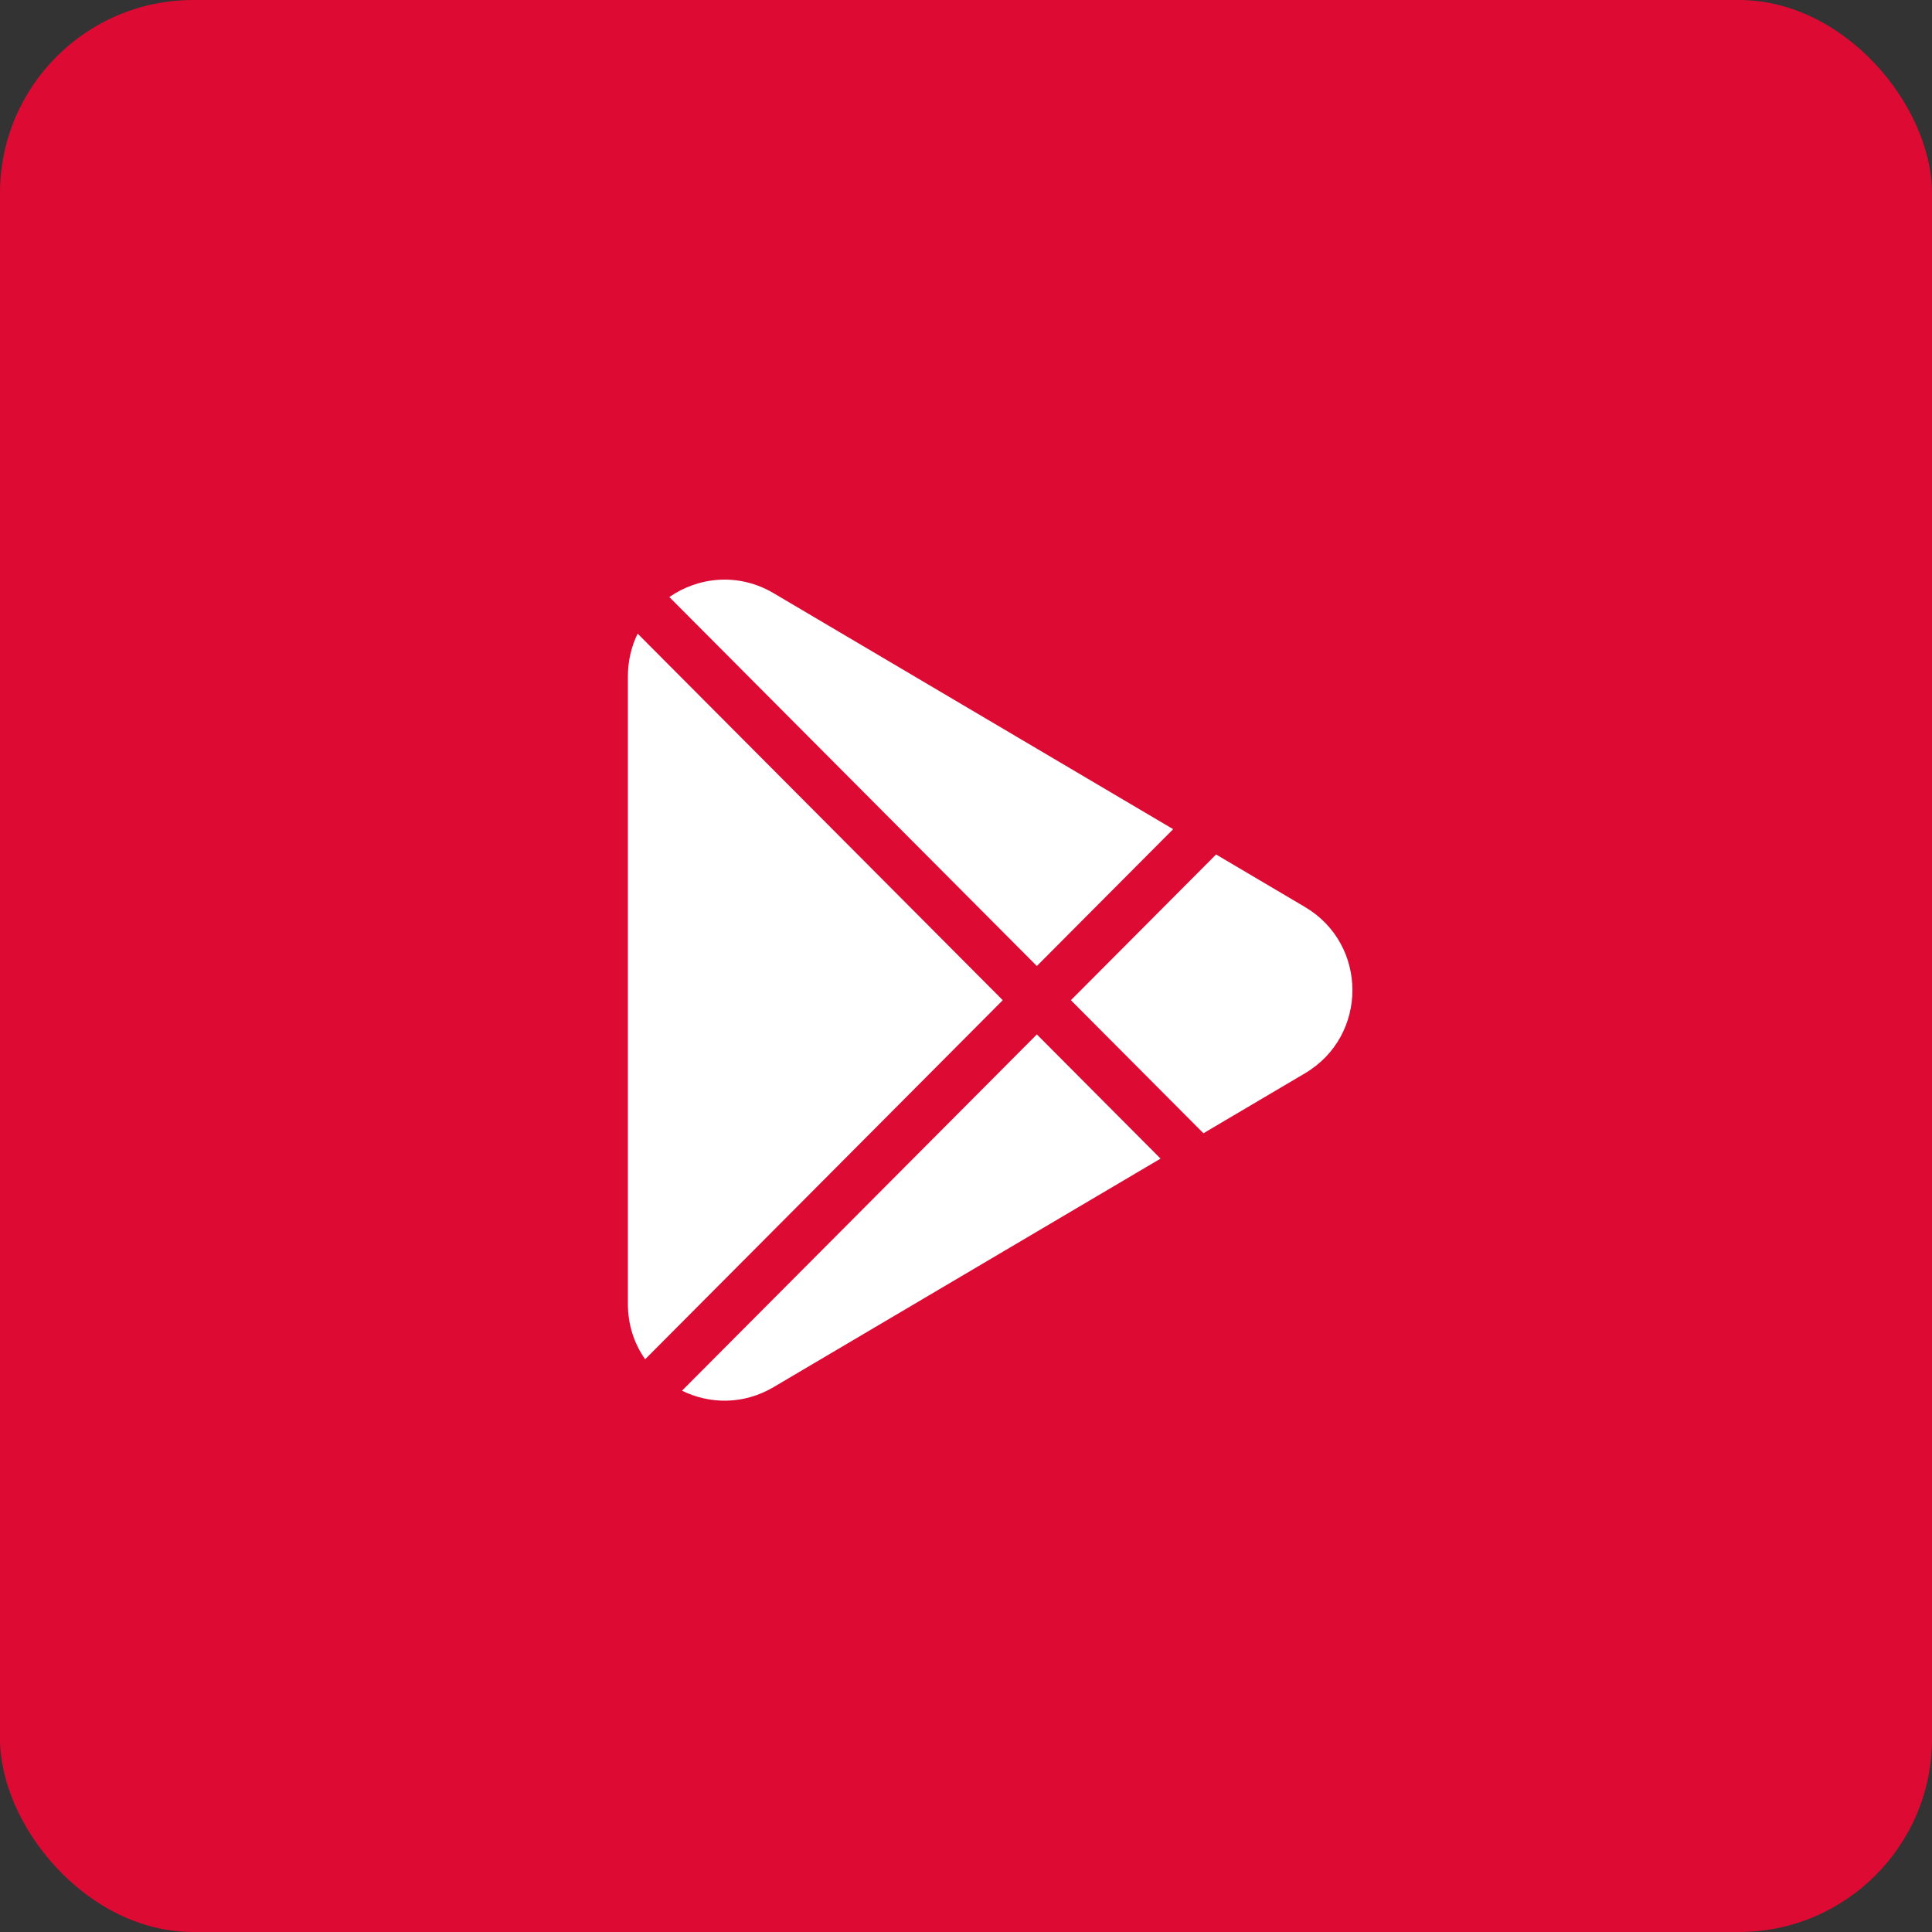
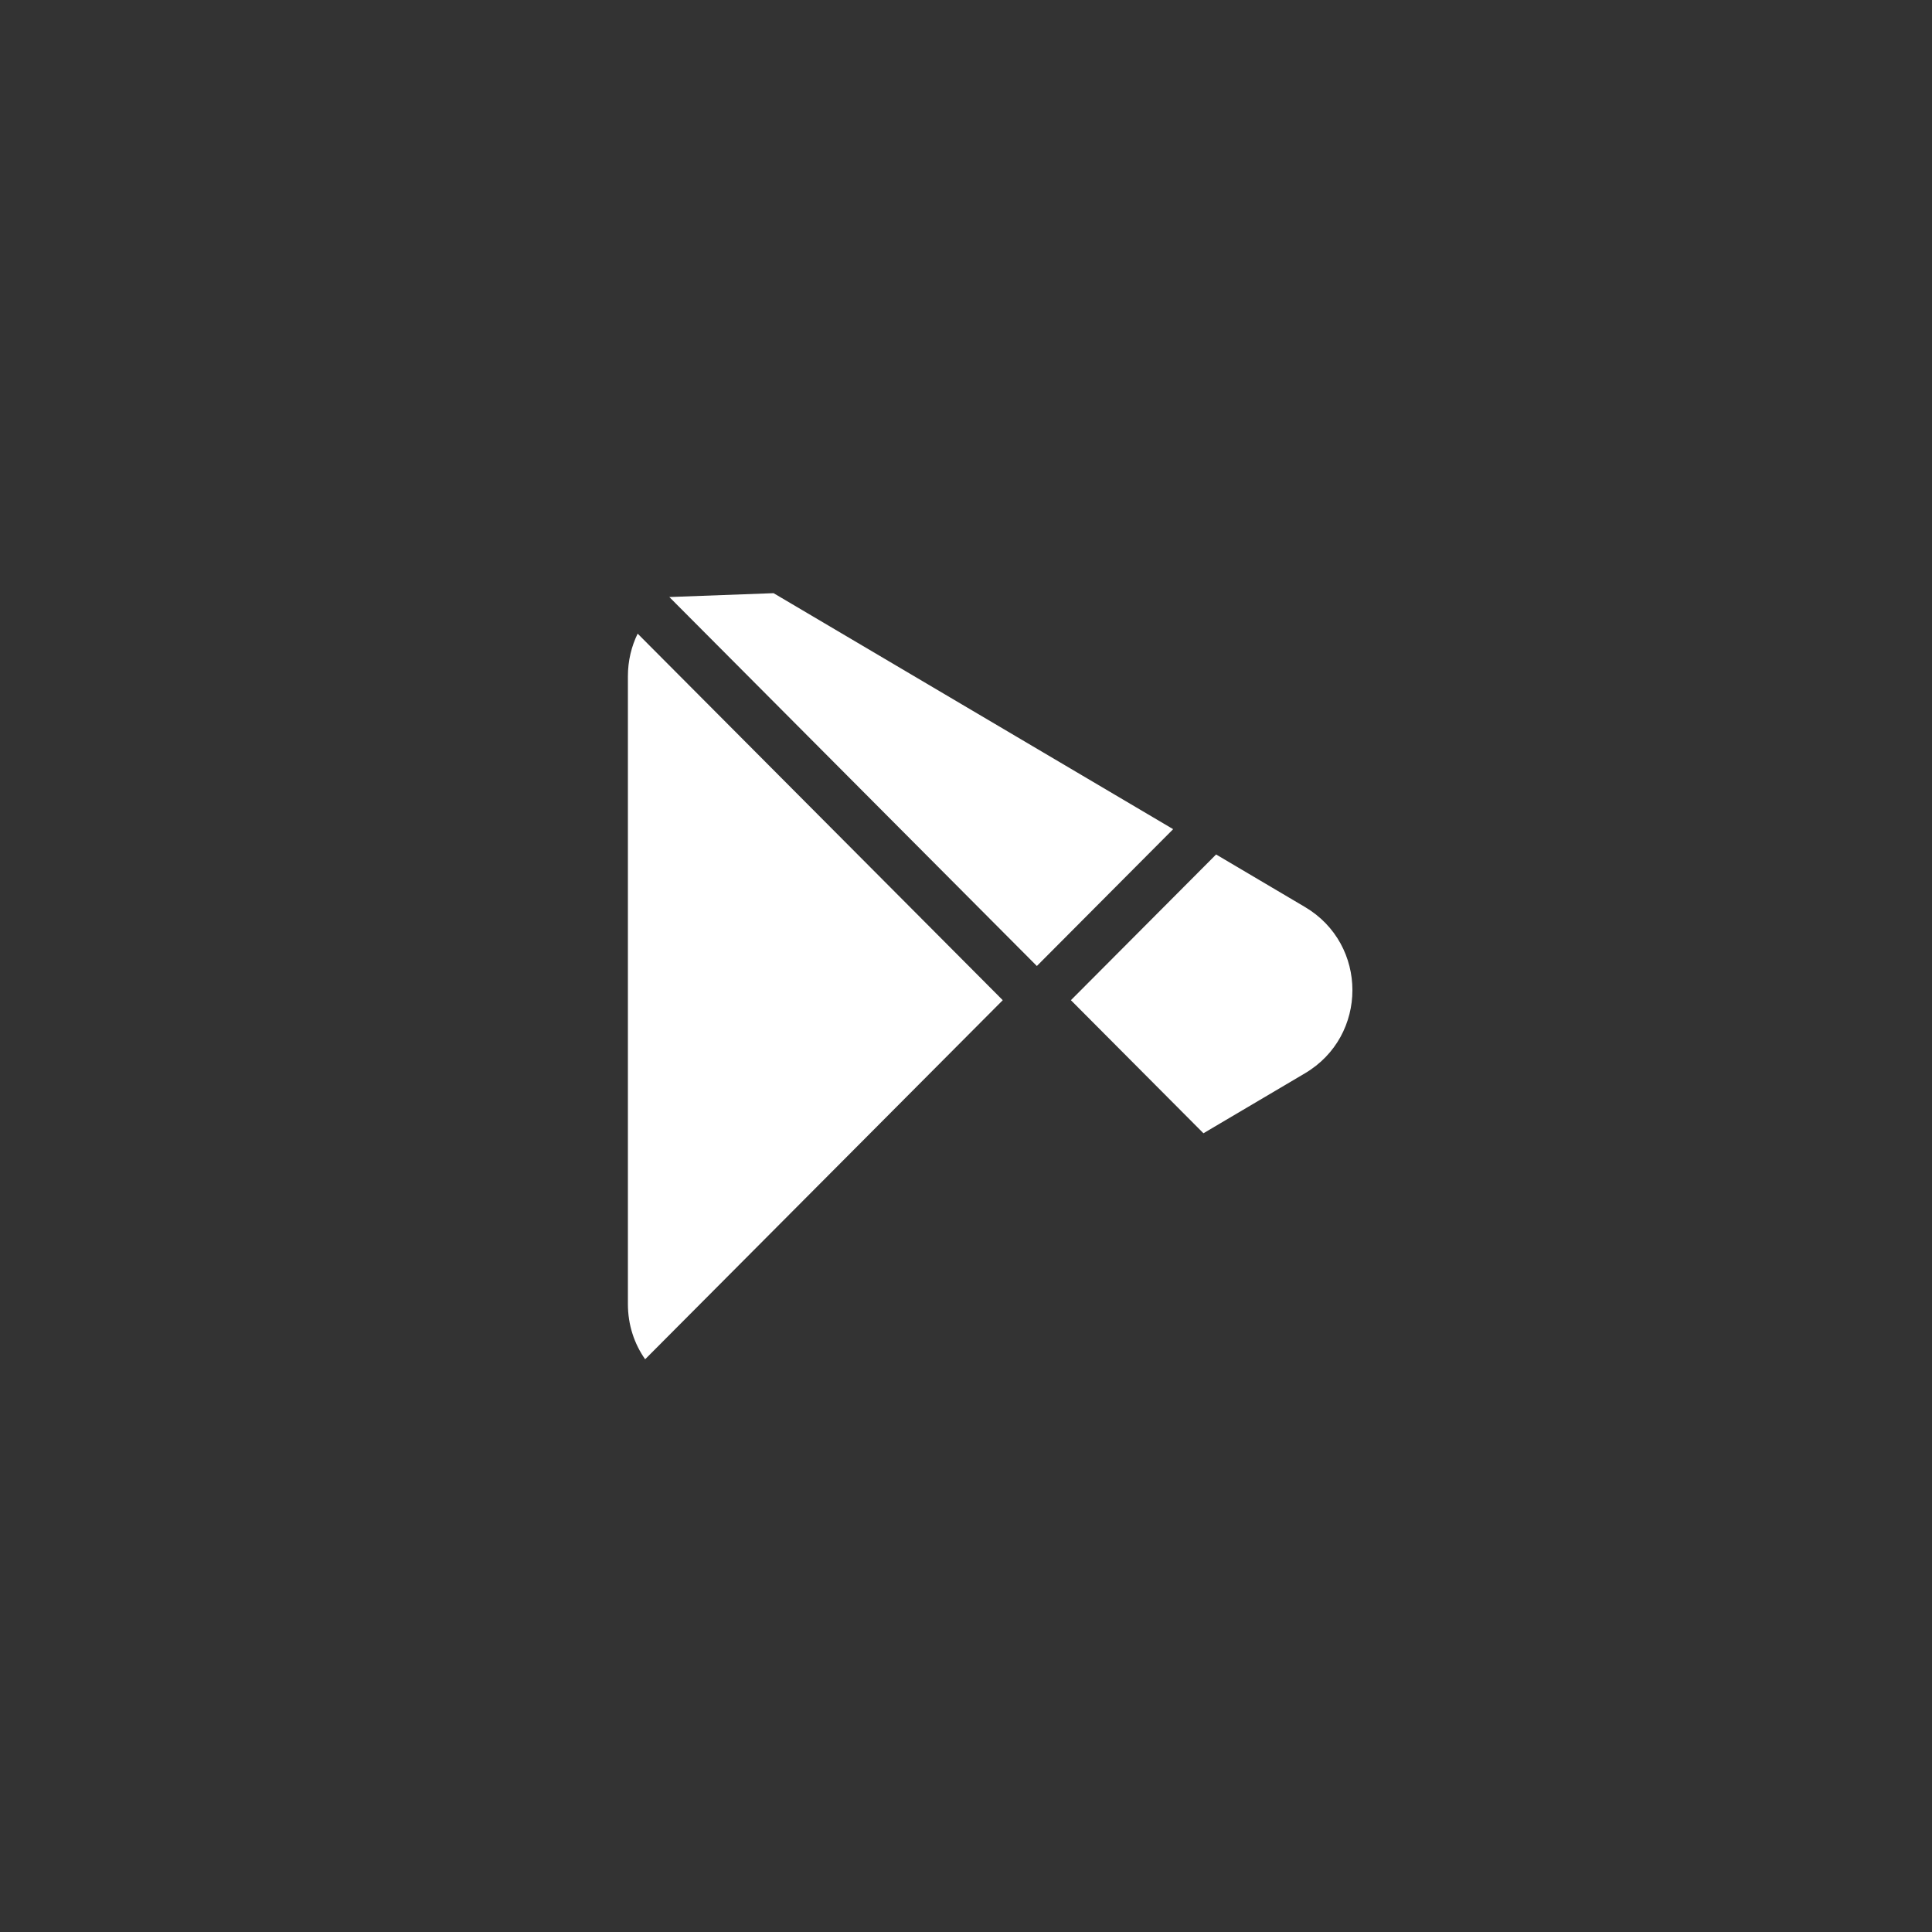
<svg xmlns="http://www.w3.org/2000/svg" width="40" height="40" viewBox="0 0 40 40" fill="none">
  <rect x="0" y="0" width="40" height="40" fill="#333333" stroke="none" />
-   <rect width="40" height="40" rx="4" fill="#DD0A34" />
-   <path d="M13.858 12.361L21.467 20L24.289 17.167L16.016 12.281C15.291 11.853 14.463 11.942 13.858 12.361Z" fill="white" />
+   <path d="M13.858 12.361L21.467 20L24.289 17.167L16.016 12.281Z" fill="white" />
  <path d="M13.202 13.119L20.761 20.708L13.357 28.142C13.134 27.825 13 27.434 13 26.997V14.003C13 13.679 13.074 13.381 13.202 13.119Z" fill="white" />
-   <path d="M14.12 28.793C14.689 29.073 15.391 29.088 16.016 28.719L24.028 23.988L21.467 21.417L14.12 28.793Z" fill="white" />
  <path d="M24.916 23.463L27.017 22.222C28.328 21.448 28.328 19.552 27.017 18.778L25.178 17.691L22.172 20.708L24.916 23.463Z" fill="white" />
</svg>